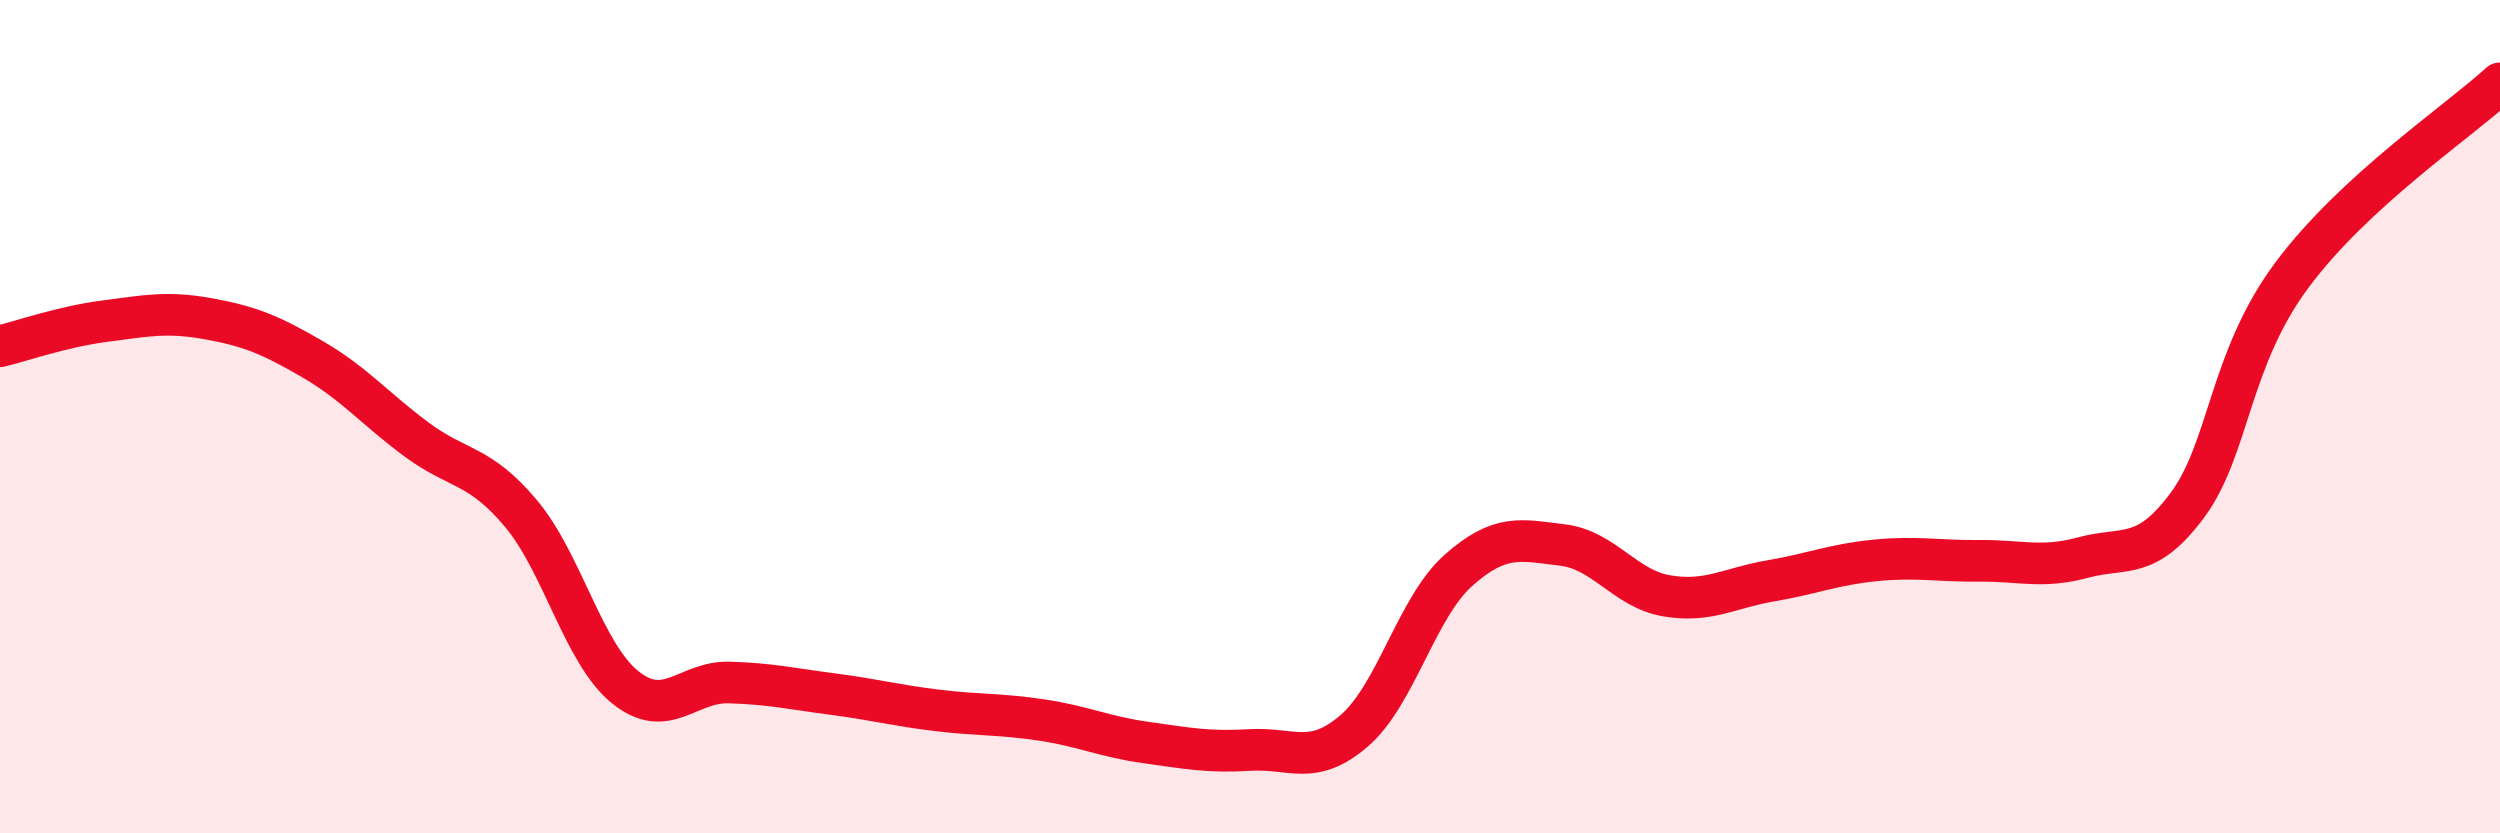
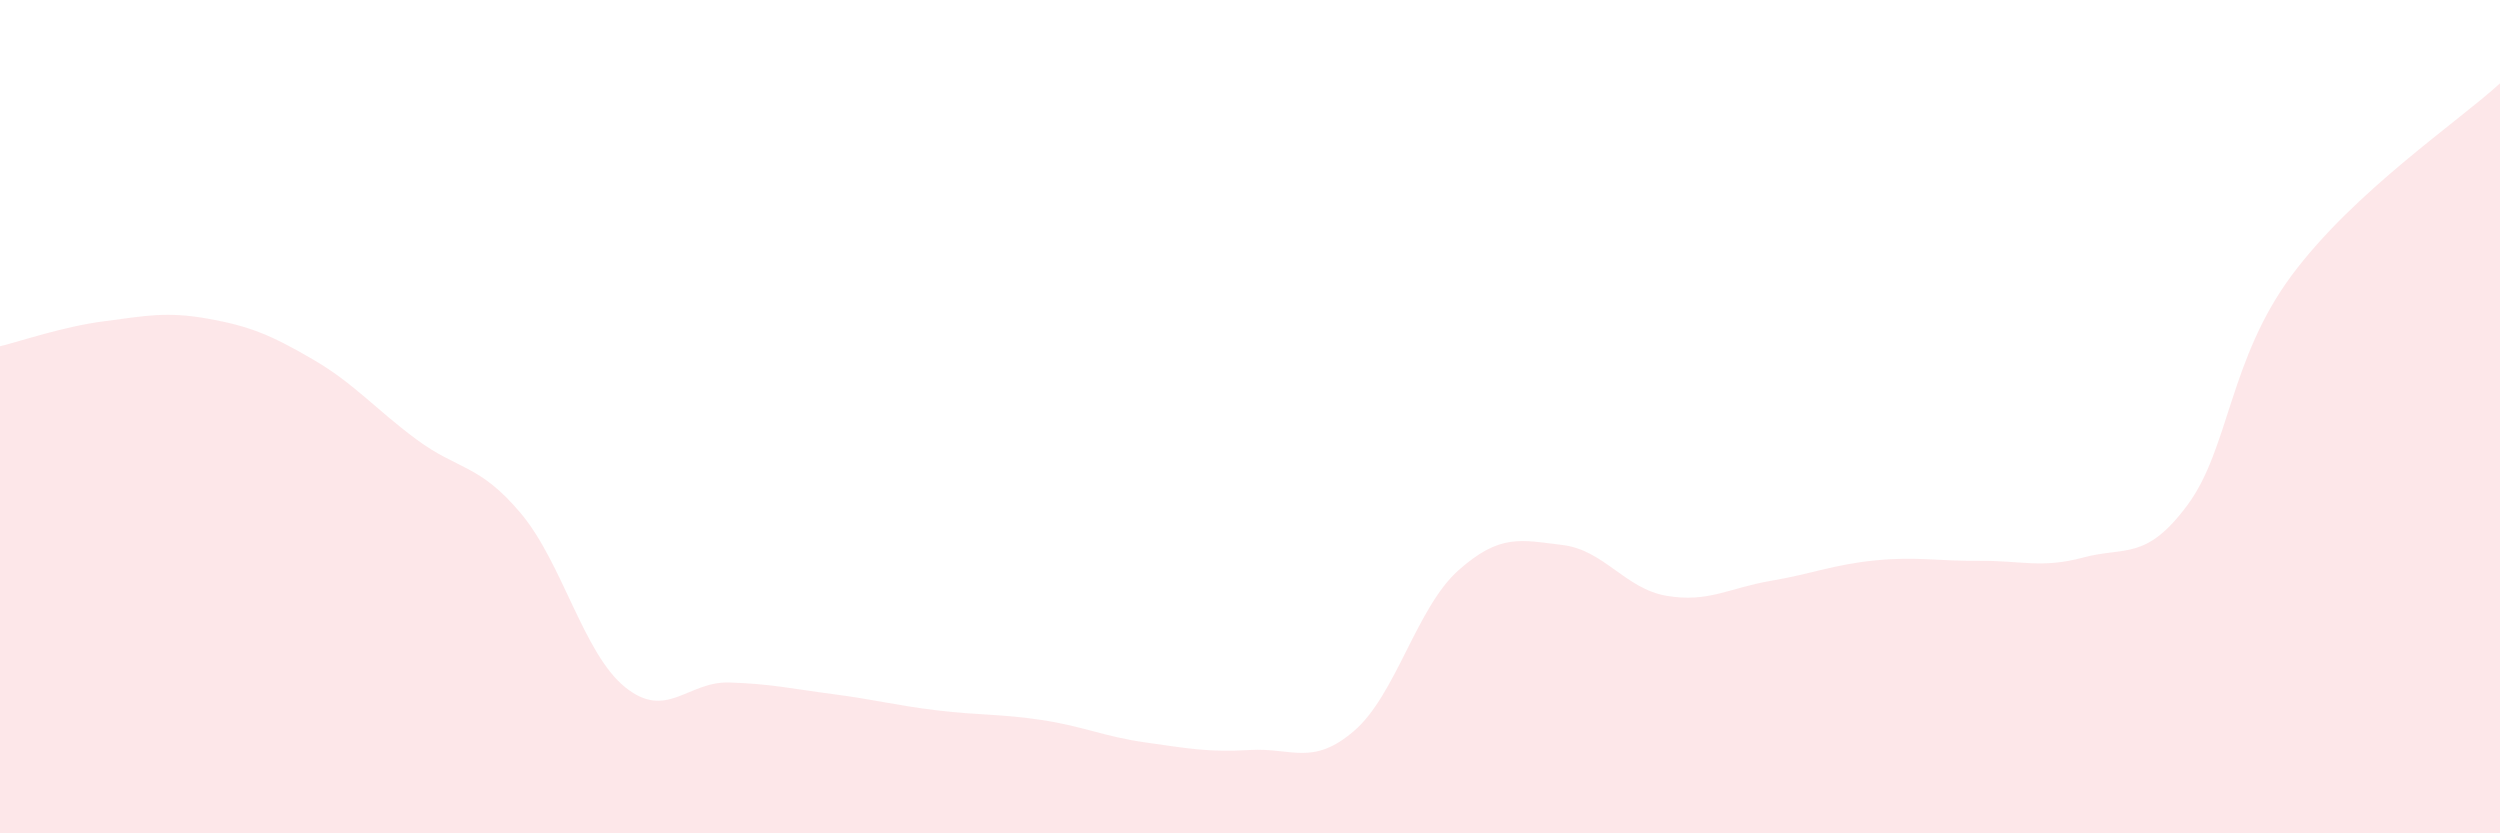
<svg xmlns="http://www.w3.org/2000/svg" width="60" height="20" viewBox="0 0 60 20">
  <path d="M 0,8.31 C 0.5,8.19 1.5,7.84 2.5,7.71 C 3.5,7.58 4,7.47 5,7.65 C 6,7.83 6.5,8.04 7.5,8.62 C 8.5,9.2 9,9.81 10,10.55 C 11,11.29 11.5,11.13 12.5,12.32 C 13.5,13.51 14,15.68 15,16.49 C 16,17.3 16.5,16.35 17.5,16.38 C 18.5,16.41 19,16.53 20,16.66 C 21,16.79 21.5,16.93 22.5,17.05 C 23.5,17.17 24,17.13 25,17.28 C 26,17.43 26.5,17.68 27.5,17.82 C 28.5,17.96 29,18.06 30,18 C 31,17.94 31.5,18.4 32.5,17.54 C 33.5,16.68 34,14.58 35,13.69 C 36,12.8 36.5,12.96 37.5,13.08 C 38.5,13.2 39,14.13 40,14.3 C 41,14.47 41.5,14.11 42.5,13.94 C 43.5,13.77 44,13.55 45,13.45 C 46,13.35 46.5,13.47 47.5,13.46 C 48.5,13.45 49,13.65 50,13.38 C 51,13.11 51.5,13.47 52.5,12.12 C 53.5,10.77 53.5,8.63 55,6.61 C 56.5,4.59 59,2.92 60,2L60 20L0 20Z" fill="#EB0A25" opacity="0.1" stroke-linecap="round" stroke-linejoin="round" />
-   <path d="M 0,8.31 C 0.5,8.19 1.5,7.84 2.5,7.71 C 3.5,7.58 4,7.47 5,7.65 C 6,7.83 6.5,8.04 7.5,8.62 C 8.5,9.2 9,9.81 10,10.55 C 11,11.29 11.5,11.13 12.5,12.32 C 13.5,13.51 14,15.68 15,16.49 C 16,17.3 16.5,16.35 17.5,16.38 C 18.5,16.41 19,16.53 20,16.66 C 21,16.79 21.5,16.93 22.5,17.05 C 23.5,17.17 24,17.13 25,17.28 C 26,17.43 26.5,17.68 27.5,17.82 C 28.5,17.96 29,18.06 30,18 C 31,17.94 31.5,18.4 32.5,17.54 C 33.5,16.68 34,14.58 35,13.69 C 36,12.8 36.5,12.96 37.5,13.08 C 38.5,13.2 39,14.13 40,14.3 C 41,14.47 41.5,14.11 42.5,13.94 C 43.5,13.77 44,13.55 45,13.45 C 46,13.35 46.5,13.47 47.5,13.46 C 48.5,13.45 49,13.65 50,13.38 C 51,13.11 51.5,13.47 52.5,12.12 C 53.5,10.77 53.5,8.63 55,6.61 C 56.5,4.59 59,2.92 60,2" stroke="#EB0A25" stroke-width="1" fill="none" stroke-linecap="round" stroke-linejoin="round" />
</svg>